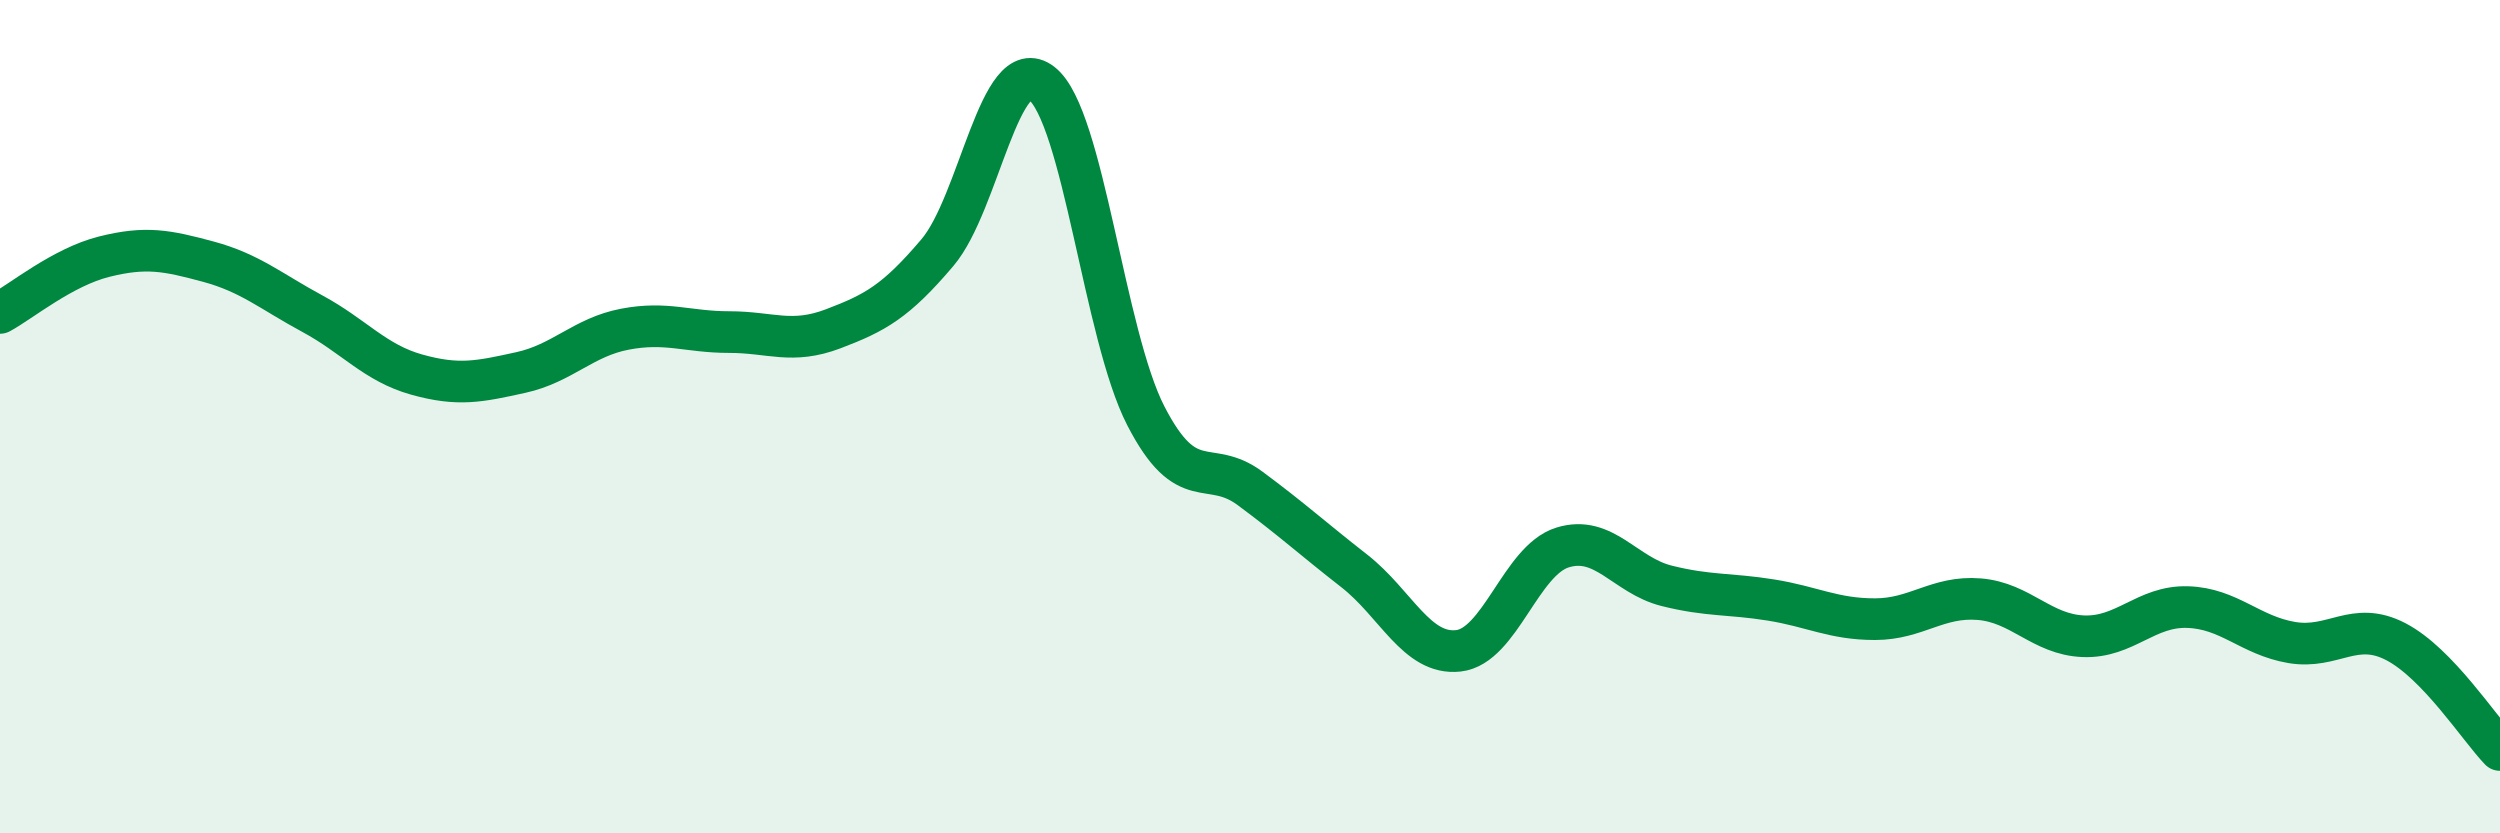
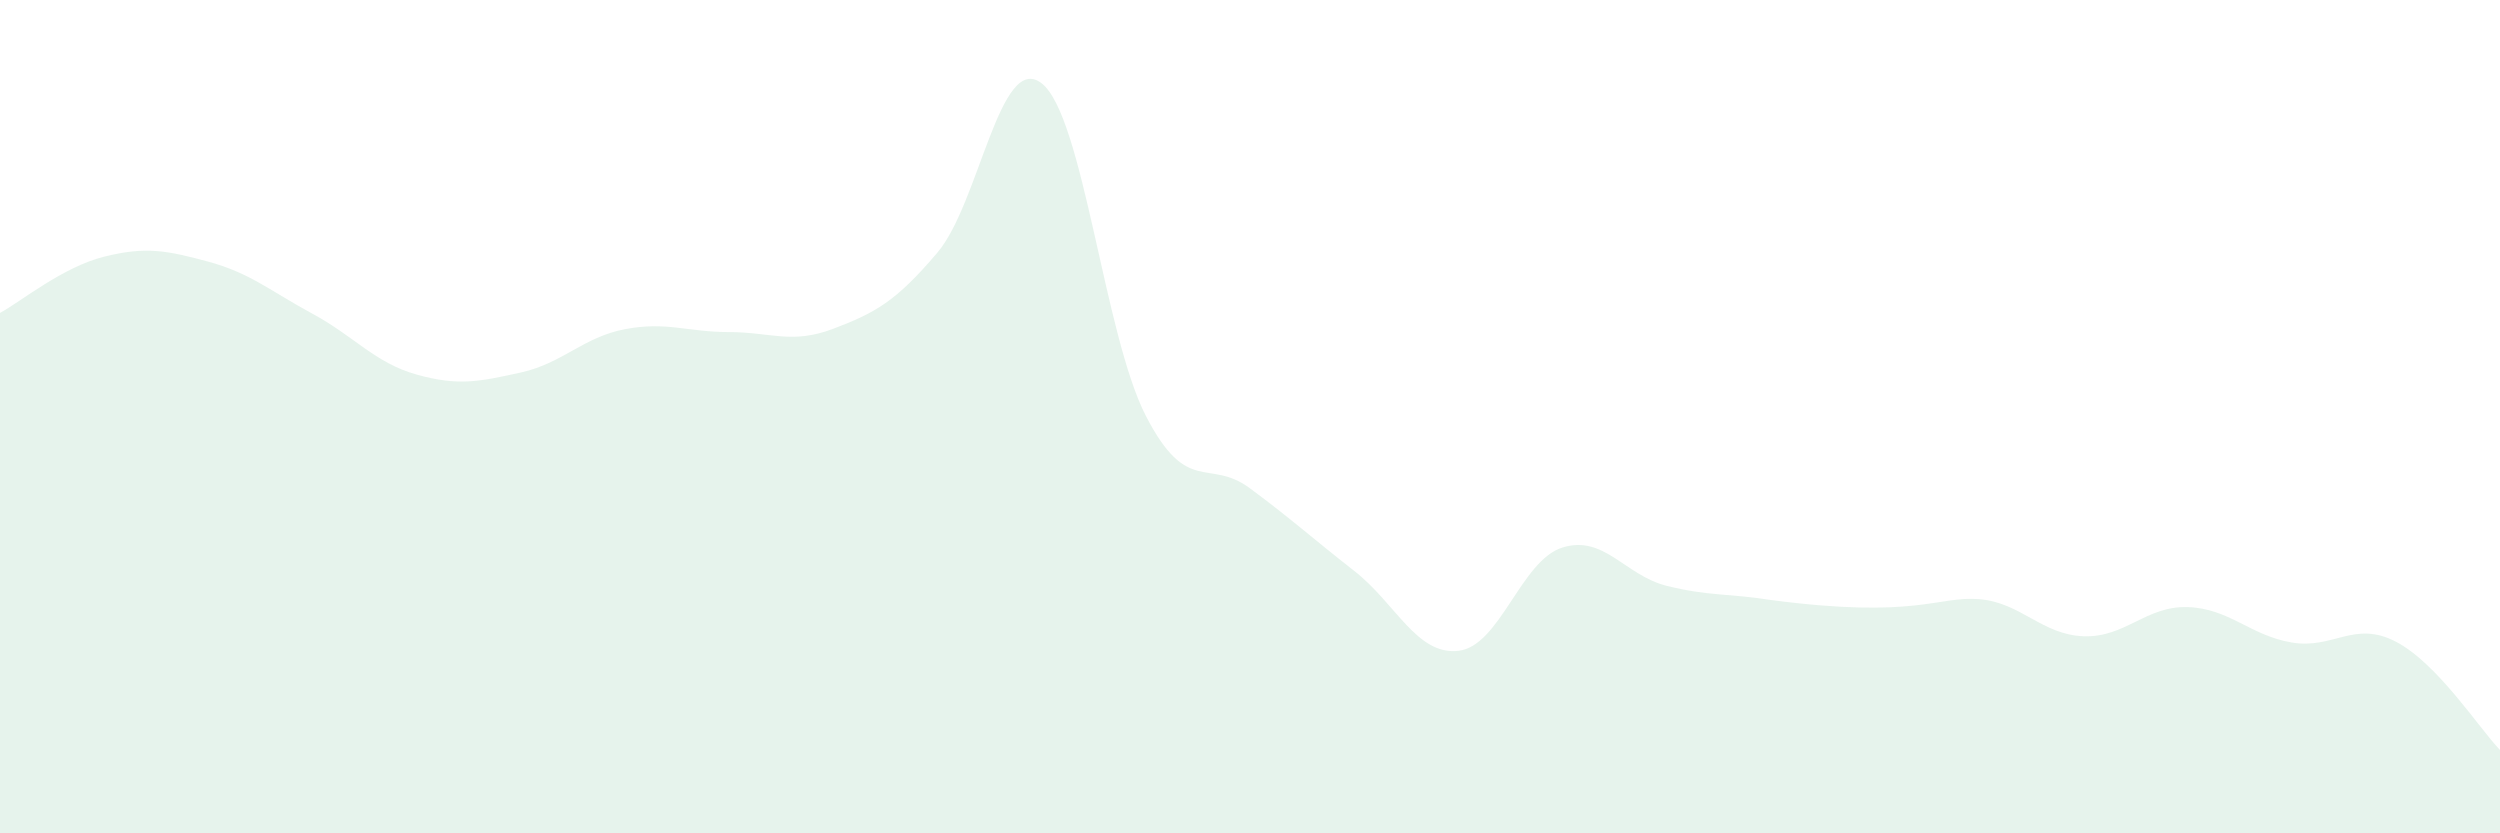
<svg xmlns="http://www.w3.org/2000/svg" width="60" height="20" viewBox="0 0 60 20">
-   <path d="M 0,7.51 C 0.5,7.24 1.5,6.41 2.5,6.16 C 3.5,5.91 4,6.01 5,6.28 C 6,6.55 6.5,6.99 7.5,7.53 C 8.5,8.07 9,8.71 10,8.99 C 11,9.27 11.5,9.16 12.5,8.94 C 13.5,8.72 14,8.09 15,7.9 C 16,7.71 16.5,7.97 17.5,7.97 C 18.5,7.97 19,8.27 20,7.89 C 21,7.51 21.5,7.24 22.5,6.06 C 23.5,4.88 24,1.22 25,2 C 26,2.78 26.5,8.04 27.5,9.98 C 28.5,11.92 29,10.98 30,11.72 C 31,12.46 31.5,12.92 32.5,13.7 C 33.5,14.48 34,15.73 35,15.62 C 36,15.51 36.5,13.45 37.5,13.14 C 38.5,12.83 39,13.81 40,14.06 C 41,14.31 41.5,14.24 42.5,14.4 C 43.5,14.56 44,14.86 45,14.86 C 46,14.86 46.5,14.3 47.5,14.38 C 48.5,14.46 49,15.23 50,15.27 C 51,15.31 51.5,14.54 52.5,14.57 C 53.5,14.6 54,15.25 55,15.42 C 56,15.59 56.5,14.88 57.5,15.4 C 58.5,15.92 59.5,17.48 60,18L60 20L0 20Z" fill="#008740" opacity="0.1" stroke-linecap="round" stroke-linejoin="round" />
-   <path d="M 0,7.51 C 0.5,7.24 1.5,6.41 2.5,6.16 C 3.5,5.91 4,6.01 5,6.28 C 6,6.55 6.5,6.99 7.5,7.53 C 8.5,8.07 9,8.71 10,8.99 C 11,9.27 11.5,9.16 12.5,8.94 C 13.5,8.72 14,8.09 15,7.9 C 16,7.71 16.5,7.97 17.5,7.97 C 18.5,7.97 19,8.27 20,7.89 C 21,7.51 21.5,7.24 22.5,6.06 C 23.5,4.88 24,1.22 25,2 C 26,2.78 26.5,8.04 27.5,9.98 C 28.5,11.92 29,10.98 30,11.72 C 31,12.46 31.5,12.92 32.5,13.7 C 33.5,14.48 34,15.73 35,15.62 C 36,15.51 36.5,13.45 37.5,13.14 C 38.5,12.83 39,13.81 40,14.06 C 41,14.31 41.5,14.24 42.5,14.4 C 43.5,14.56 44,14.86 45,14.86 C 46,14.86 46.5,14.3 47.5,14.38 C 48.5,14.46 49,15.23 50,15.27 C 51,15.31 51.5,14.54 52.5,14.57 C 53.5,14.6 54,15.25 55,15.42 C 56,15.59 56.5,14.88 57.5,15.4 C 58.5,15.92 59.5,17.48 60,18" stroke="#008740" stroke-width="1" fill="none" stroke-linecap="round" stroke-linejoin="round" />
+   <path d="M 0,7.51 C 0.5,7.24 1.5,6.41 2.5,6.16 C 3.5,5.91 4,6.01 5,6.28 C 6,6.55 6.5,6.99 7.5,7.53 C 8.5,8.07 9,8.71 10,8.99 C 11,9.27 11.5,9.16 12.5,8.94 C 13.5,8.72 14,8.09 15,7.9 C 16,7.71 16.5,7.97 17.5,7.97 C 18.5,7.97 19,8.27 20,7.89 C 21,7.51 21.5,7.24 22.5,6.06 C 23.5,4.88 24,1.22 25,2 C 26,2.78 26.5,8.04 27.5,9.98 C 28.5,11.92 29,10.98 30,11.72 C 31,12.46 31.5,12.92 32.5,13.7 C 33.5,14.48 34,15.73 35,15.62 C 36,15.51 36.5,13.45 37.5,13.14 C 38.5,12.83 39,13.81 40,14.06 C 41,14.31 41.5,14.24 42.5,14.4 C 46,14.86 46.5,14.3 47.5,14.38 C 48.5,14.46 49,15.23 50,15.27 C 51,15.31 51.5,14.54 52.5,14.57 C 53.5,14.6 54,15.25 55,15.42 C 56,15.59 56.5,14.88 57.5,15.4 C 58.5,15.92 59.5,17.48 60,18L60 20L0 20Z" fill="#008740" opacity="0.1" stroke-linecap="round" stroke-linejoin="round" />
</svg>